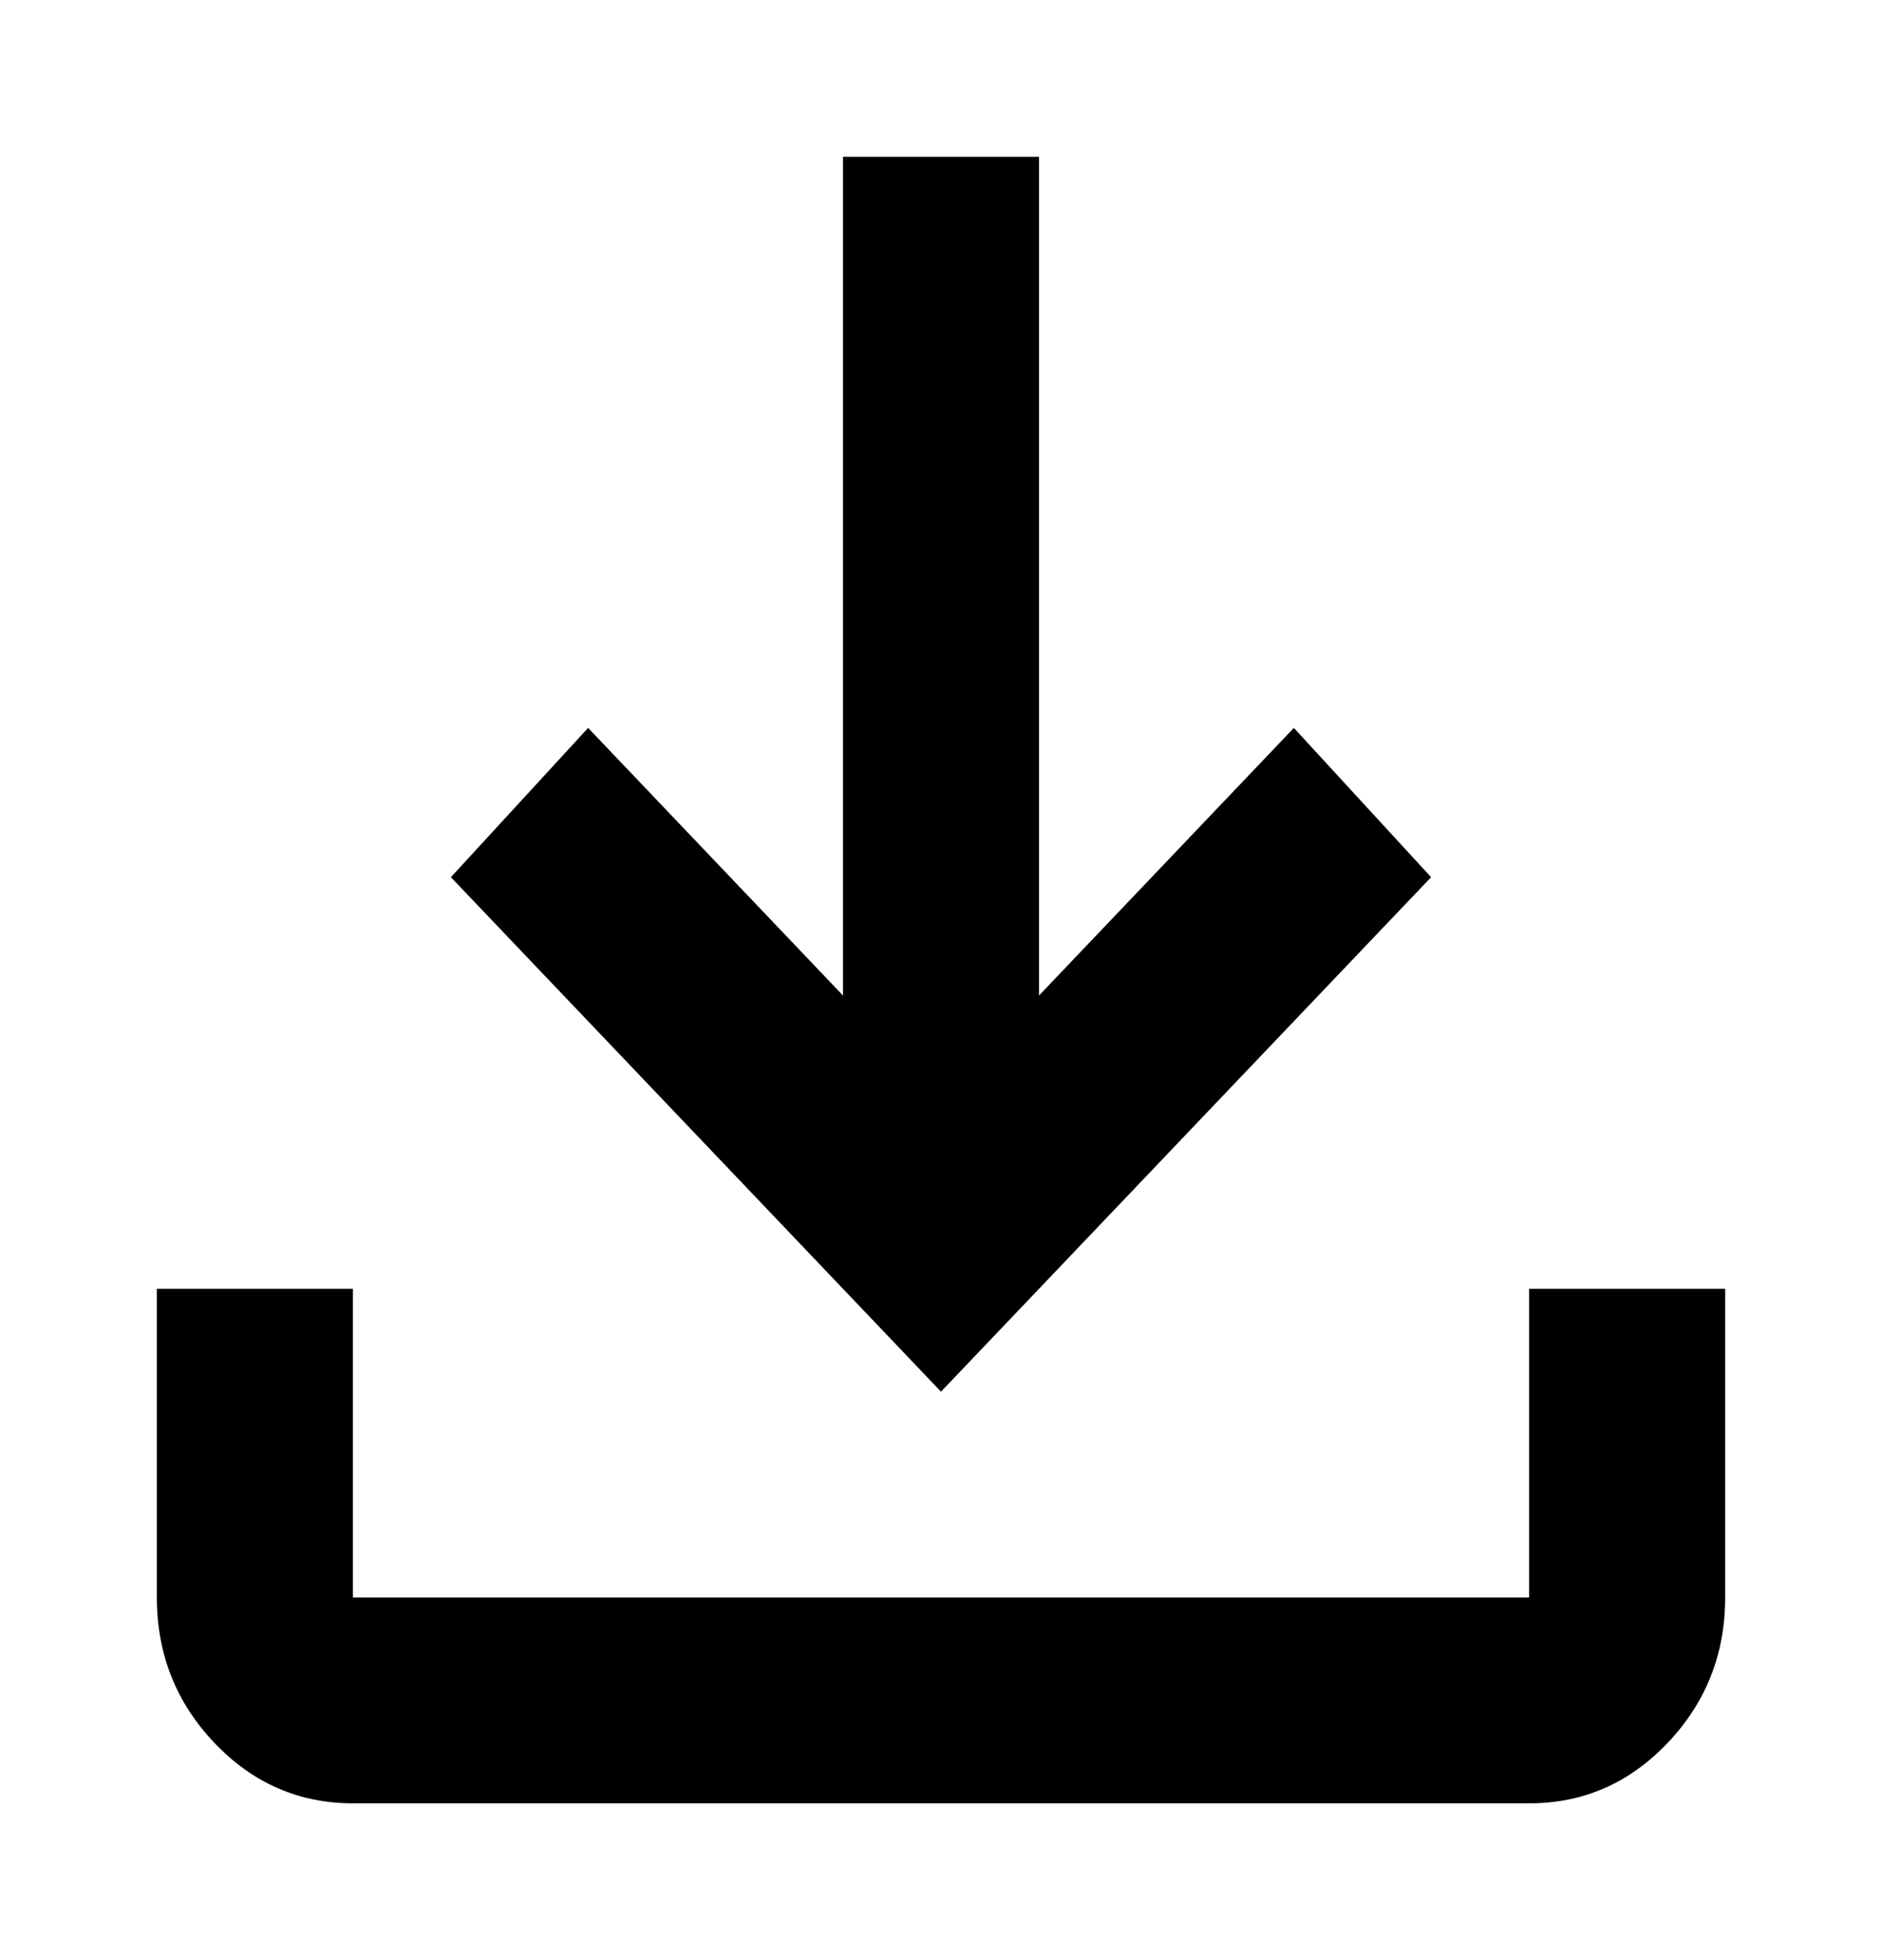
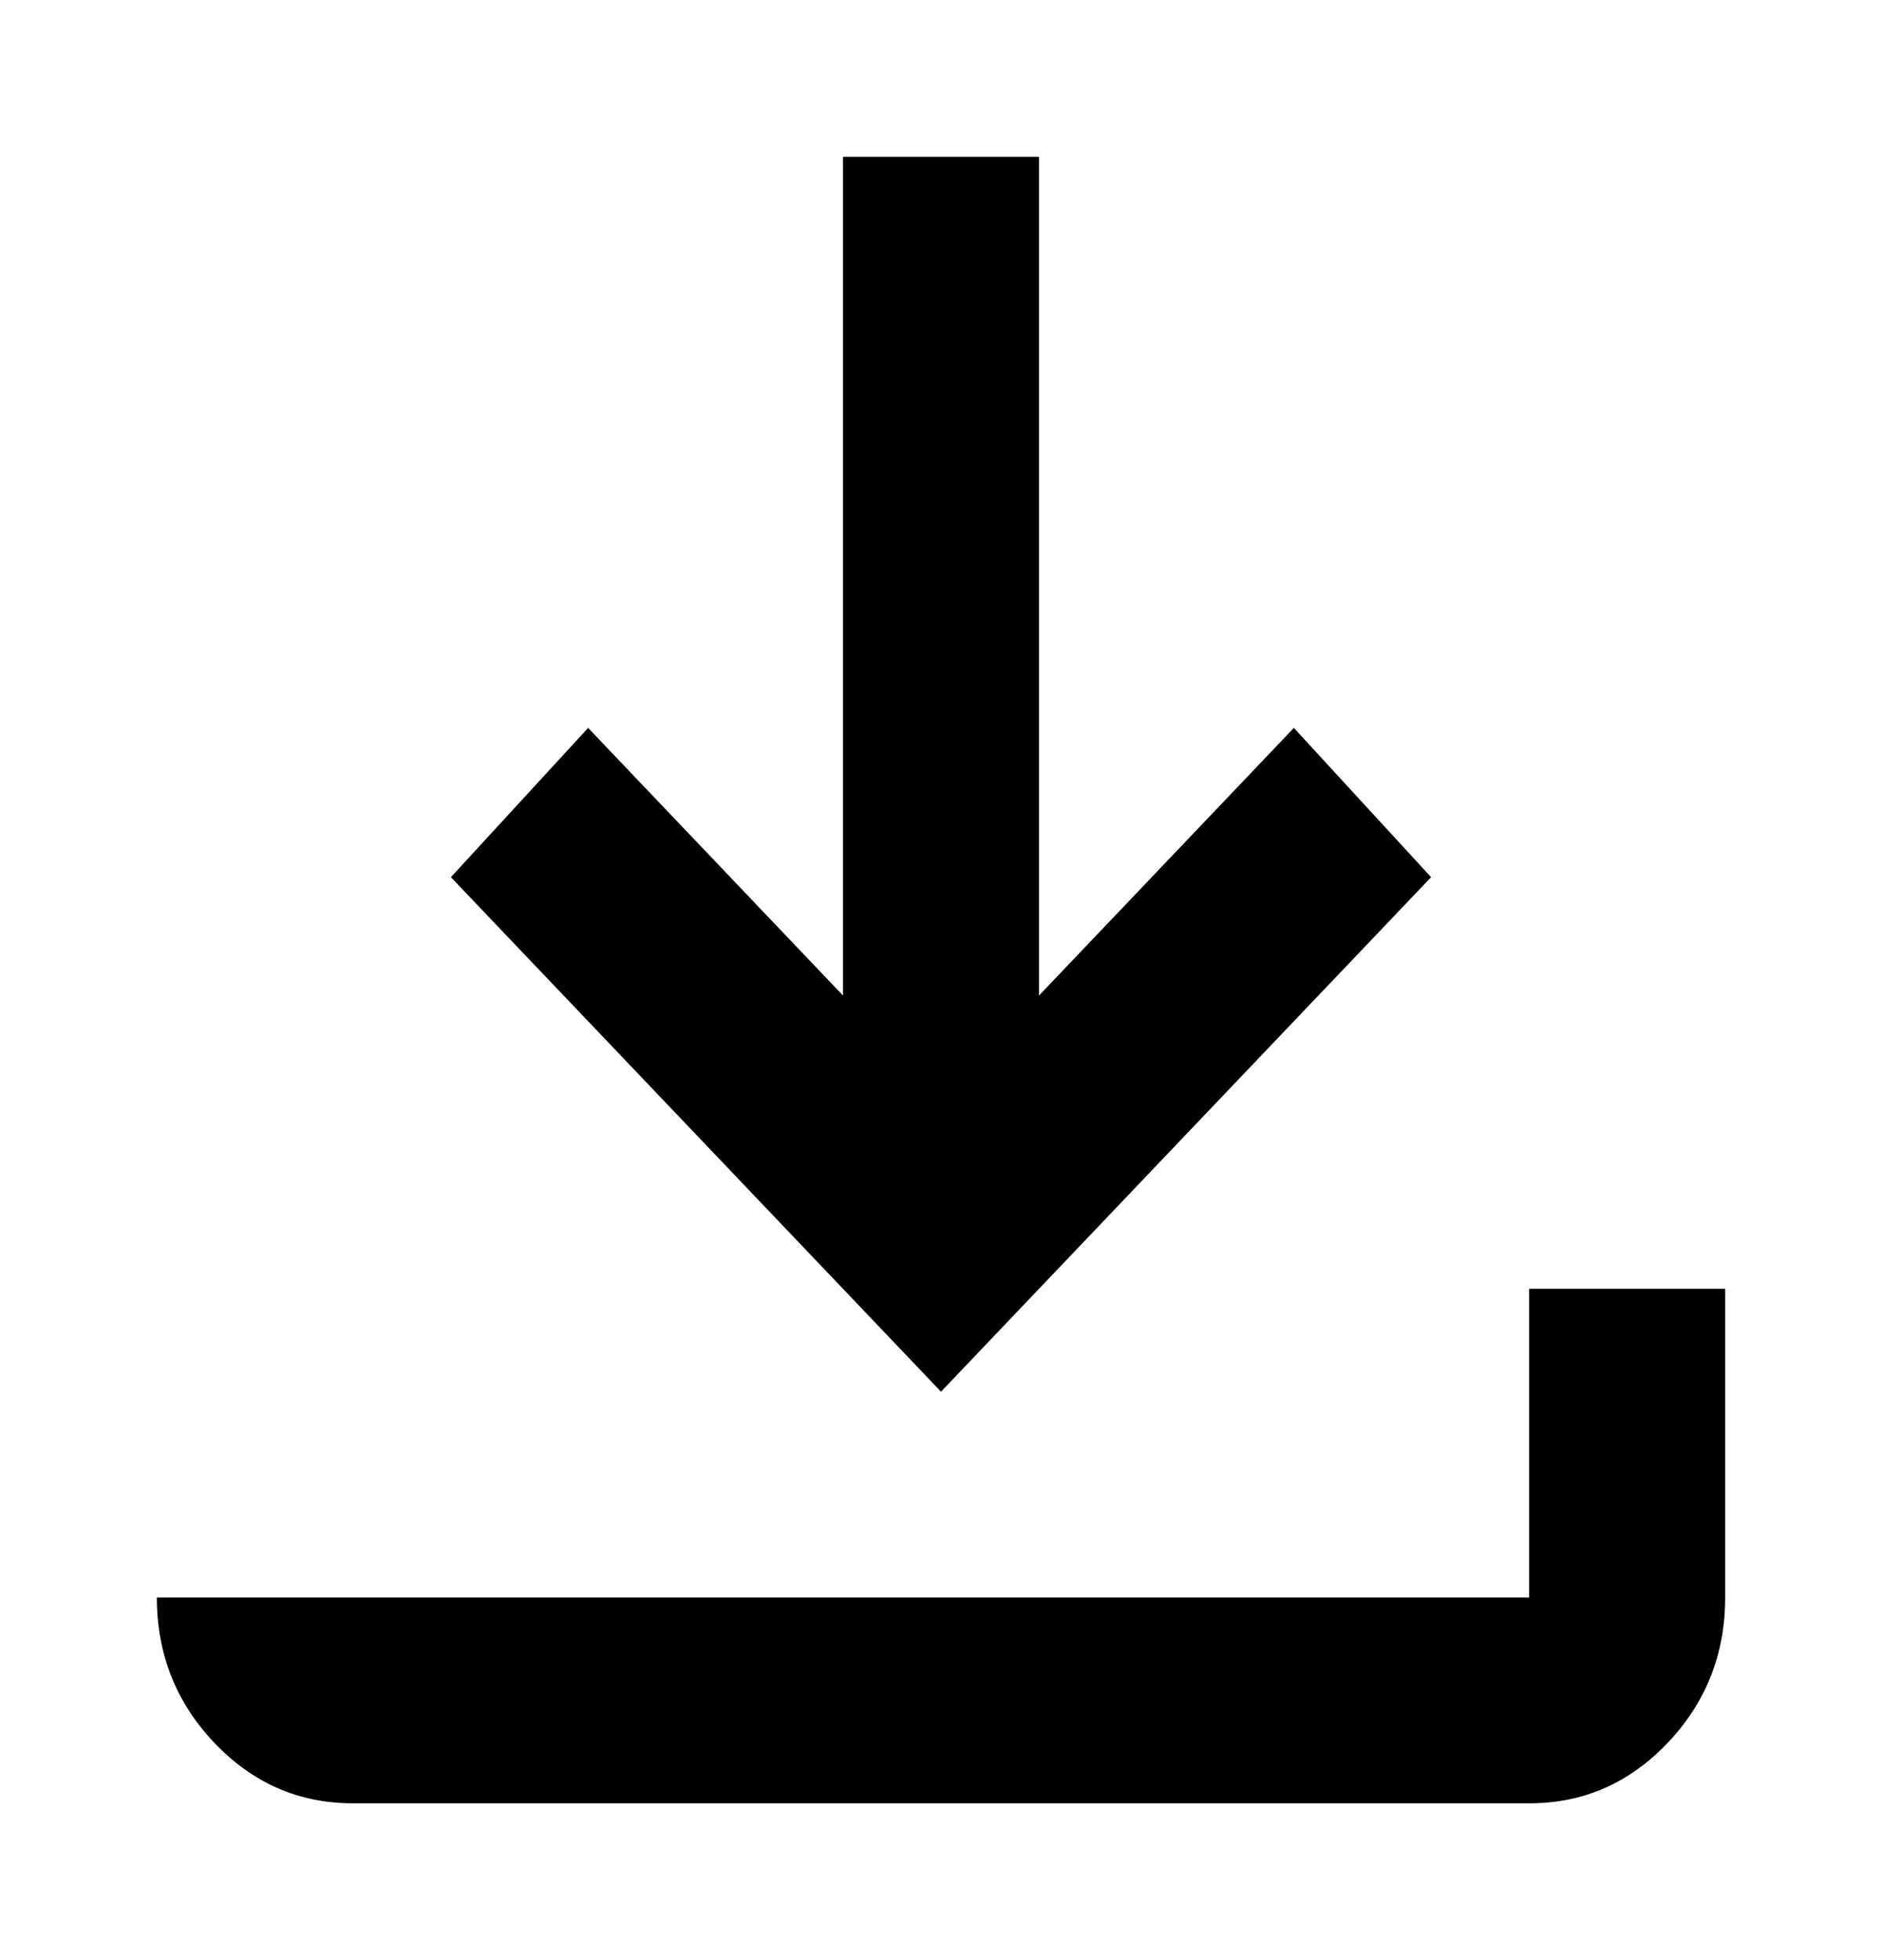
<svg xmlns="http://www.w3.org/2000/svg" width="24" height="25" viewBox="0 0 24 25" fill="none">
-   <path d="M12 17.75L5.75 11.188L7.5 9.284L10.75 12.697V2H13.25V12.697L16.5 9.284L18.25 11.188L12 17.75ZM4.5 23C3.812 23 3.224 22.743 2.735 22.23C2.246 21.716 2.001 21.098 2 20.375V16.438H4.5V20.375H19.5V16.438H22V20.375C22 21.097 21.755 21.715 21.266 22.23C20.777 22.744 20.188 23.001 19.5 23H4.5Z" fill="black" />
+   <path d="M12 17.75L5.75 11.188L7.5 9.284L10.75 12.697V2H13.25V12.697L16.5 9.284L18.25 11.188L12 17.75ZM4.5 23C3.812 23 3.224 22.743 2.735 22.23C2.246 21.716 2.001 21.098 2 20.375V16.438V20.375H19.5V16.438H22V20.375C22 21.097 21.755 21.715 21.266 22.23C20.777 22.744 20.188 23.001 19.5 23H4.5Z" fill="black" />
</svg>